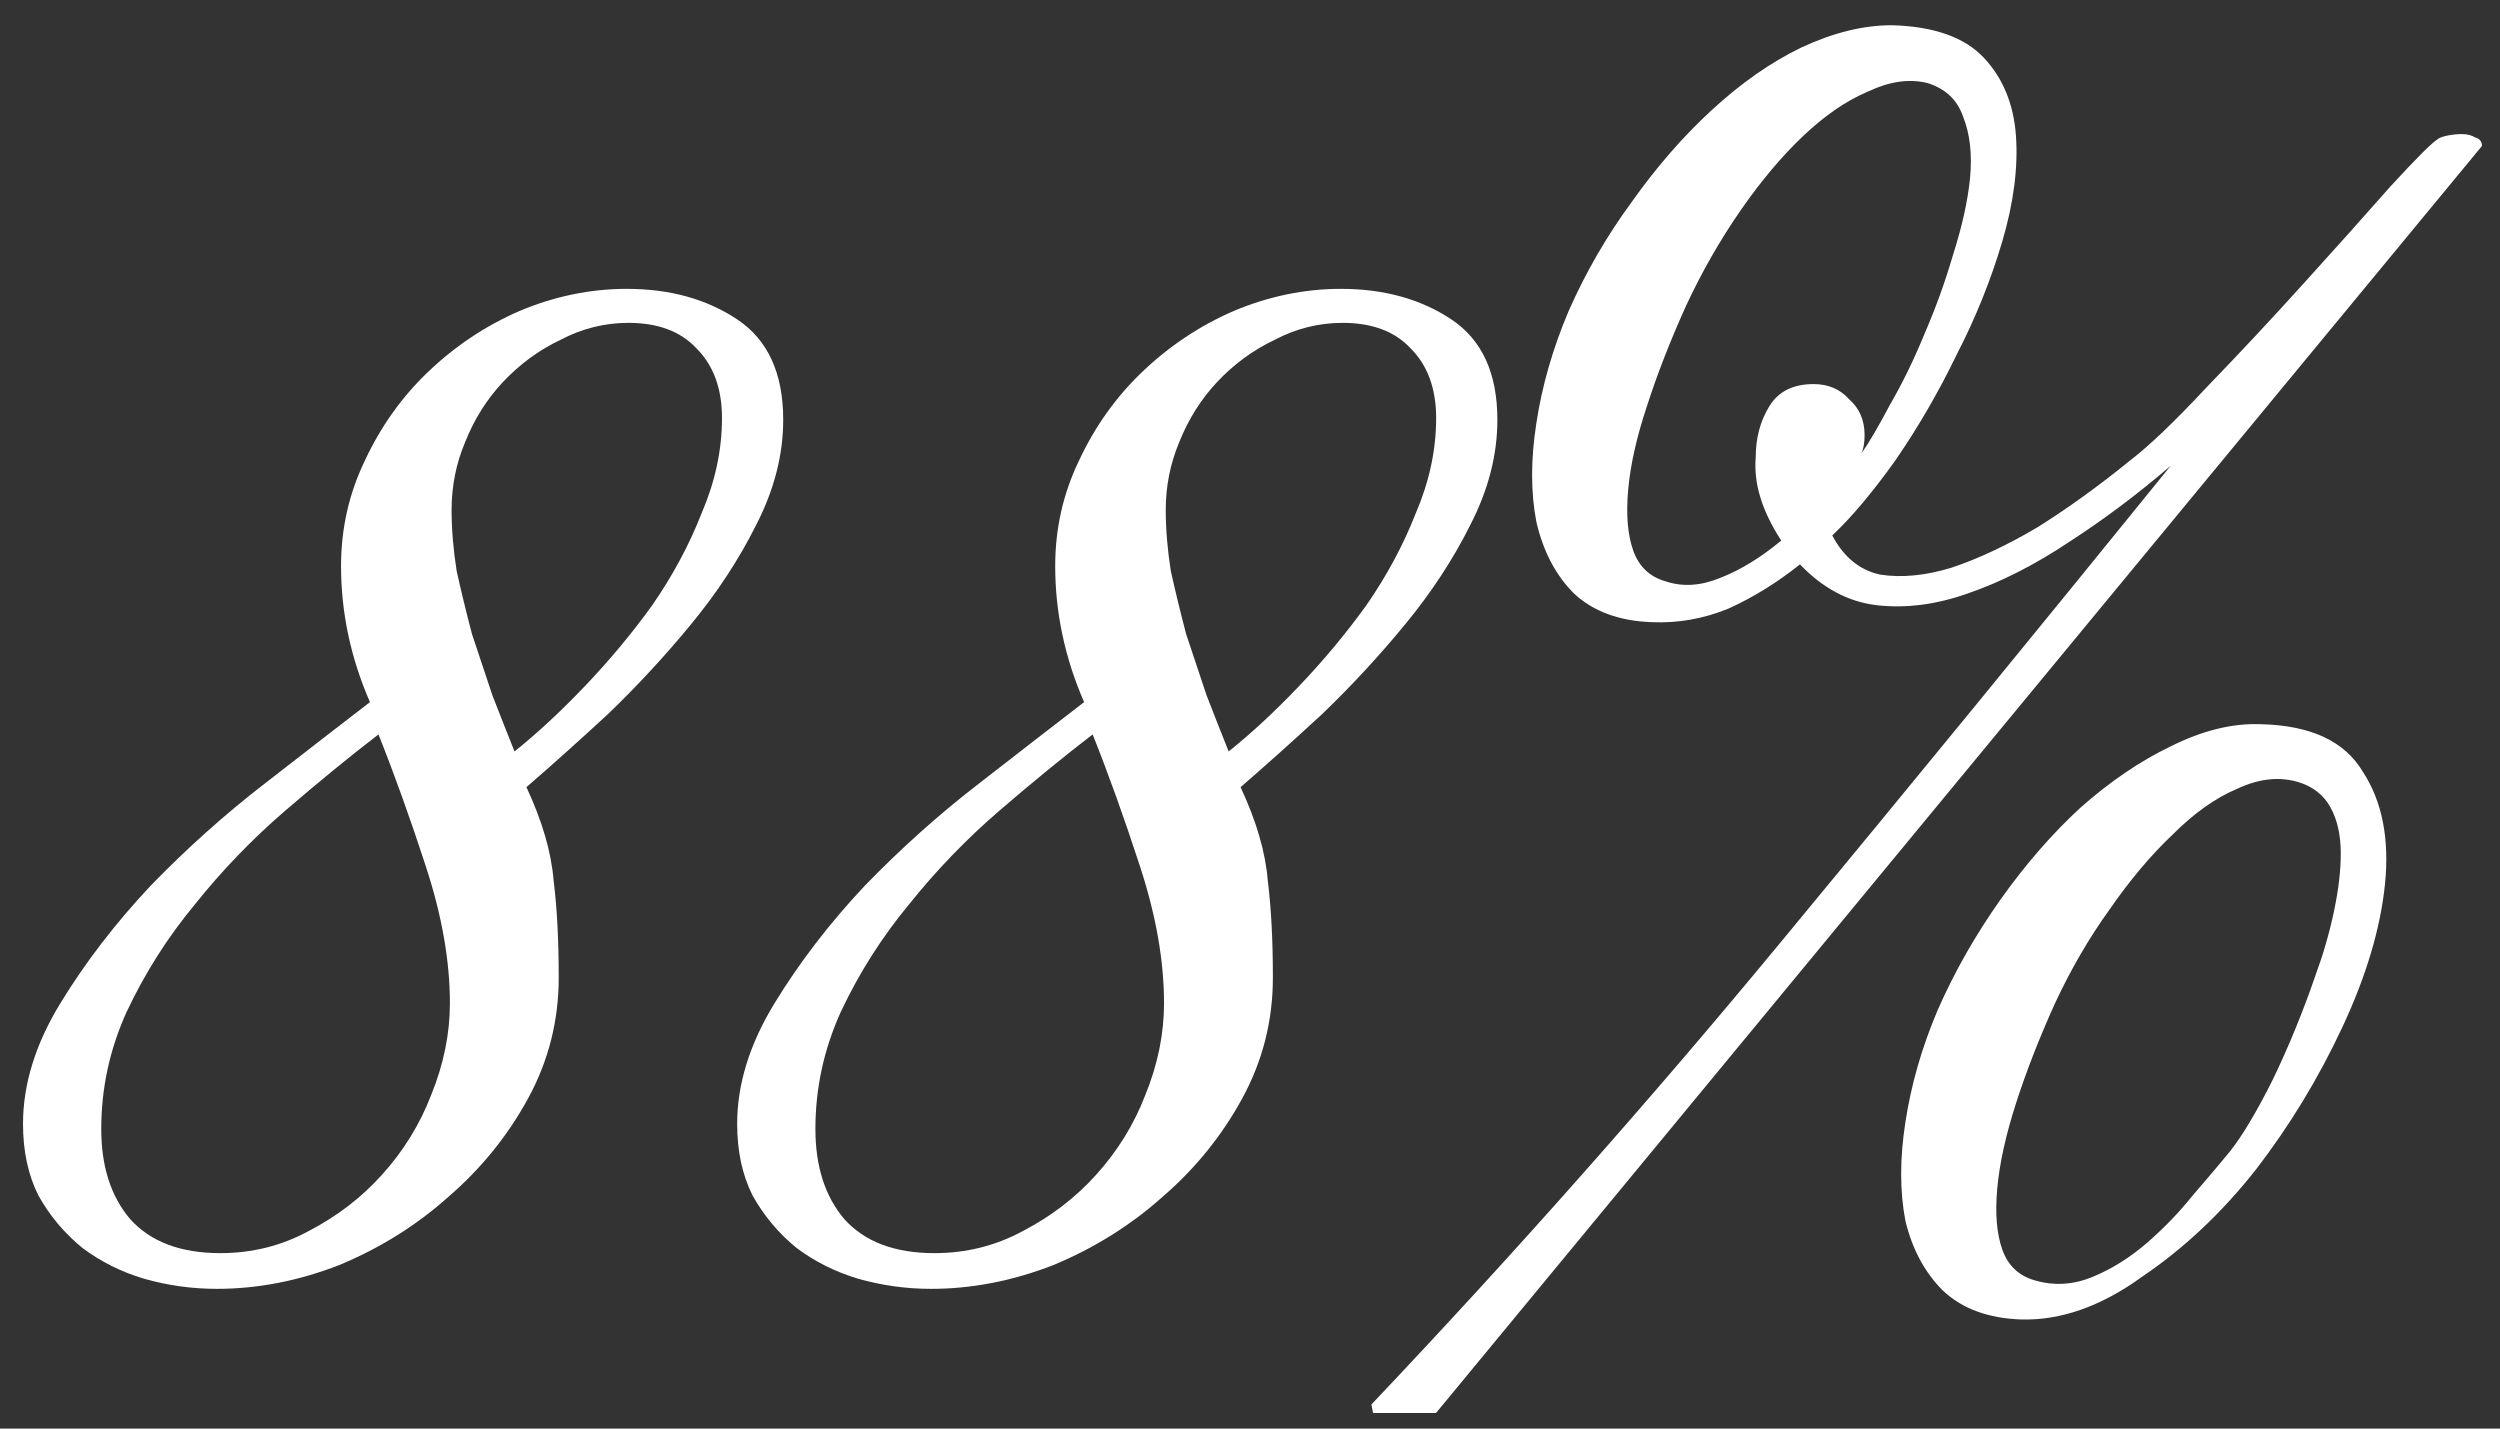
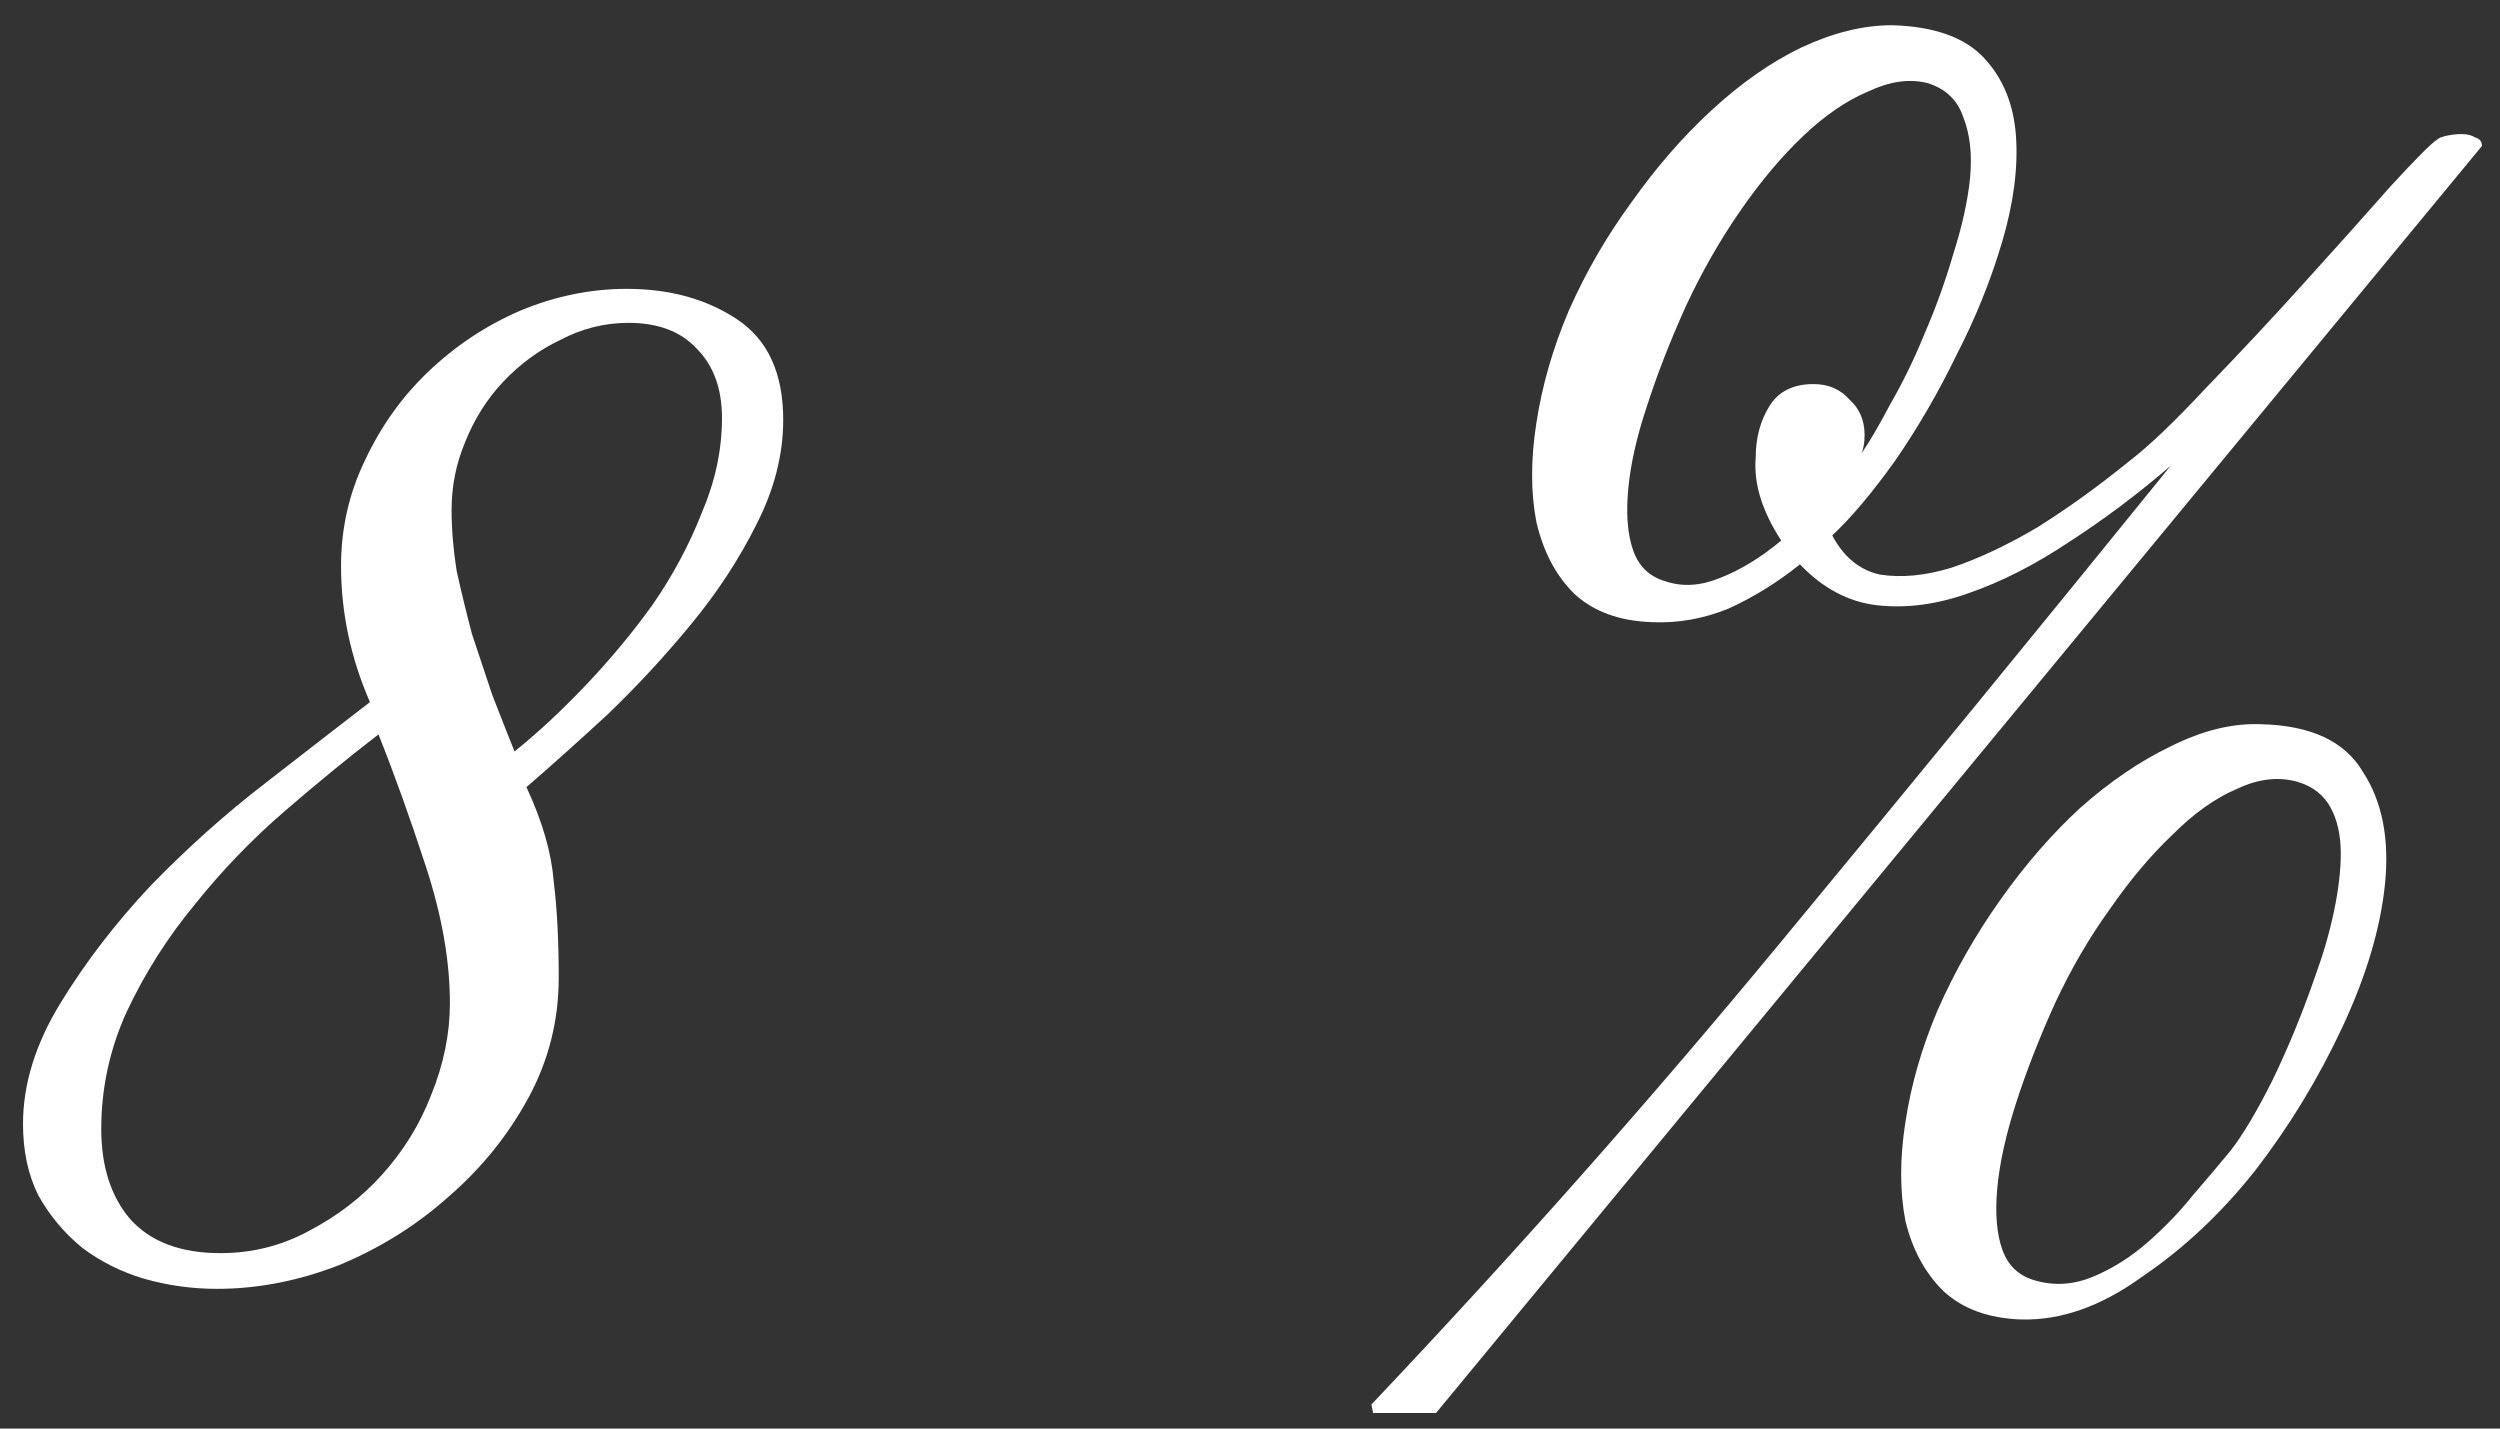
<svg xmlns="http://www.w3.org/2000/svg" width="98" height="56" viewBox="0 0 98 56" fill="none">
  <rect x="0" y="0" width="98" height="56" fill="#333333" stroke="none" />
  <path d="M30.702 16.456C30.702 17.834 30.347 19.212 29.636 20.589C28.969 21.923 28.125 23.212 27.102 24.456C26.08 25.7 24.991 26.878 23.836 27.989C22.68 29.056 21.613 30.012 20.636 30.856C21.258 32.189 21.613 33.411 21.702 34.523C21.836 35.589 21.902 36.856 21.902 38.323C21.902 40.011 21.502 41.589 20.702 43.056C19.902 44.523 18.858 45.812 17.569 46.923C16.325 48.034 14.902 48.923 13.302 49.589C11.702 50.212 10.102 50.523 8.502 50.523C7.525 50.523 6.569 50.389 5.636 50.123C4.747 49.856 3.947 49.456 3.236 48.923C2.525 48.345 1.947 47.656 1.502 46.856C1.102 46.056 0.902 45.123 0.902 44.056C0.902 42.5 1.391 40.923 2.369 39.323C3.347 37.723 4.525 36.189 5.902 34.723C7.325 33.256 8.813 31.923 10.369 30.723C11.969 29.478 13.347 28.412 14.502 27.523C13.747 25.789 13.369 24.012 13.369 22.189C13.369 20.723 13.68 19.345 14.302 18.056C14.925 16.723 15.747 15.567 16.769 14.589C17.836 13.567 19.036 12.767 20.369 12.189C21.747 11.611 23.147 11.323 24.569 11.323C26.258 11.323 27.702 11.723 28.902 12.523C30.102 13.323 30.702 14.634 30.702 16.456ZM28.302 16.389C28.302 15.234 27.969 14.323 27.302 13.656C26.68 12.989 25.791 12.656 24.636 12.656C23.702 12.656 22.814 12.878 21.969 13.323C21.125 13.723 20.369 14.278 19.702 14.989C19.08 15.656 18.591 16.434 18.236 17.323C17.88 18.167 17.702 19.056 17.702 19.989C17.702 20.745 17.769 21.545 17.902 22.389C18.08 23.189 18.28 24.012 18.502 24.856C18.769 25.656 19.036 26.456 19.302 27.256C19.613 28.056 19.902 28.789 20.169 29.456C21.058 28.745 21.969 27.9 22.902 26.923C23.88 25.9 24.769 24.834 25.569 23.723C26.369 22.567 27.014 21.367 27.502 20.123C28.036 18.878 28.302 17.634 28.302 16.389ZM17.636 39.323C17.636 37.678 17.325 35.9 16.702 33.989C16.08 32.078 15.458 30.345 14.836 28.789C13.68 29.678 12.458 30.678 11.169 31.789C9.88 32.9 8.702 34.123 7.636 35.456C6.569 36.745 5.68 38.145 4.969 39.656C4.302 41.123 3.969 42.656 3.969 44.256C3.969 45.723 4.347 46.9 5.102 47.789C5.902 48.678 7.08 49.123 8.636 49.123C9.88 49.123 11.036 48.834 12.102 48.256C13.213 47.678 14.169 46.945 14.969 46.056C15.813 45.123 16.458 44.078 16.902 42.923C17.391 41.723 17.636 40.523 17.636 39.323Z" fill="white" />
-   <path d="M58.697 16.456C58.697 17.834 58.342 19.212 57.63 20.589C56.964 21.923 56.119 23.212 55.097 24.456C54.075 25.7 52.986 26.878 51.831 27.989C50.675 29.056 49.608 30.012 48.63 30.856C49.253 32.189 49.608 33.411 49.697 34.523C49.831 35.589 49.897 36.856 49.897 38.323C49.897 40.011 49.497 41.589 48.697 43.056C47.897 44.523 46.853 45.812 45.564 46.923C44.319 48.034 42.897 48.923 41.297 49.589C39.697 50.212 38.097 50.523 36.497 50.523C35.519 50.523 34.564 50.389 33.63 50.123C32.742 49.856 31.942 49.456 31.23 48.923C30.519 48.345 29.942 47.656 29.497 46.856C29.097 46.056 28.897 45.123 28.897 44.056C28.897 42.5 29.386 40.923 30.364 39.323C31.342 37.723 32.519 36.189 33.897 34.723C35.319 33.256 36.808 31.923 38.364 30.723C39.964 29.478 41.342 28.412 42.497 27.523C41.742 25.789 41.364 24.012 41.364 22.189C41.364 20.723 41.675 19.345 42.297 18.056C42.919 16.723 43.742 15.567 44.764 14.589C45.831 13.567 47.031 12.767 48.364 12.189C49.742 11.611 51.142 11.323 52.564 11.323C54.253 11.323 55.697 11.723 56.897 12.523C58.097 13.323 58.697 14.634 58.697 16.456ZM56.297 16.389C56.297 15.234 55.964 14.323 55.297 13.656C54.675 12.989 53.786 12.656 52.63 12.656C51.697 12.656 50.808 12.878 49.964 13.323C49.119 13.723 48.364 14.278 47.697 14.989C47.075 15.656 46.586 16.434 46.23 17.323C45.875 18.167 45.697 19.056 45.697 19.989C45.697 20.745 45.764 21.545 45.897 22.389C46.075 23.189 46.275 24.012 46.497 24.856C46.764 25.656 47.031 26.456 47.297 27.256C47.608 28.056 47.897 28.789 48.164 29.456C49.053 28.745 49.964 27.9 50.897 26.923C51.875 25.9 52.764 24.834 53.564 23.723C54.364 22.567 55.008 21.367 55.497 20.123C56.031 18.878 56.297 17.634 56.297 16.389ZM45.63 39.323C45.63 37.678 45.319 35.9 44.697 33.989C44.075 32.078 43.453 30.345 42.831 28.789C41.675 29.678 40.453 30.678 39.164 31.789C37.875 32.9 36.697 34.123 35.63 35.456C34.564 36.745 33.675 38.145 32.964 39.656C32.297 41.123 31.964 42.656 31.964 44.256C31.964 45.723 32.342 46.9 33.097 47.789C33.897 48.678 35.075 49.123 36.63 49.123C37.875 49.123 39.031 48.834 40.097 48.256C41.208 47.678 42.164 46.945 42.964 46.056C43.808 45.123 44.453 44.078 44.897 42.923C45.386 41.723 45.63 40.523 45.63 39.323Z" fill="white" />
  <path d="M56.292 55.389H53.825L53.759 55.056C59.359 49.145 64.692 43.123 69.759 36.989C74.87 30.811 79.981 24.567 85.092 18.256C83.803 19.367 82.47 20.367 81.092 21.256C79.759 22.145 78.448 22.811 77.159 23.256C75.914 23.7 74.714 23.856 73.559 23.723C72.448 23.589 71.448 23.056 70.559 22.123C69.67 22.834 68.736 23.412 67.759 23.856C66.781 24.256 65.781 24.434 64.759 24.389C63.47 24.345 62.447 23.967 61.692 23.256C60.981 22.545 60.492 21.611 60.225 20.456C60.003 19.3 60.003 18.012 60.225 16.589C60.447 15.123 60.87 13.656 61.492 12.189C62.159 10.678 62.981 9.256 63.959 7.923C64.936 6.545 65.981 5.345 67.092 4.323C68.248 3.256 69.425 2.434 70.625 1.856C71.87 1.278 73.047 0.989 74.159 0.989C75.803 1.034 77.003 1.456 77.759 2.256C78.514 3.056 78.936 4.078 79.025 5.323C79.114 6.567 78.936 7.945 78.492 9.456C78.047 10.967 77.448 12.456 76.692 13.923C75.981 15.389 75.181 16.767 74.292 18.056C73.403 19.3 72.581 20.278 71.825 20.989C72.27 21.834 72.892 22.345 73.692 22.523C74.536 22.656 75.47 22.567 76.492 22.256C77.559 21.9 78.692 21.367 79.892 20.656C81.092 19.9 82.292 19.034 83.492 18.056C84.248 17.478 85.248 16.523 86.492 15.189C87.781 13.856 89.047 12.5 90.292 11.123C91.581 9.7 92.714 8.434 93.692 7.323C94.714 6.211 95.336 5.589 95.559 5.456C95.603 5.411 95.714 5.367 95.892 5.323C96.114 5.278 96.314 5.256 96.492 5.256C96.714 5.256 96.892 5.3 97.025 5.389C97.203 5.434 97.292 5.545 97.292 5.723L56.292 55.389ZM88.625 28.389C90.581 28.434 91.914 29.056 92.625 30.256C93.381 31.412 93.67 32.878 93.492 34.656C93.314 36.389 92.759 38.256 91.825 40.256C90.892 42.256 89.759 44.123 88.425 45.856C87.092 47.545 85.603 48.945 83.959 50.056C82.359 51.212 80.781 51.767 79.225 51.723C77.936 51.678 76.914 51.3 76.159 50.589C75.448 49.878 74.959 48.967 74.692 47.856C74.47 46.7 74.47 45.411 74.692 43.989C74.914 42.523 75.336 41.056 75.959 39.589C76.625 38.078 77.448 36.634 78.425 35.256C79.403 33.878 80.448 32.678 81.559 31.656C82.714 30.634 83.892 29.834 85.092 29.256C86.336 28.634 87.514 28.345 88.625 28.389ZM75.559 3.256C74.847 3.078 74.07 3.189 73.225 3.589C72.381 3.945 71.536 4.523 70.692 5.323C69.847 6.123 69.025 7.1 68.225 8.256C67.425 9.411 66.714 10.656 66.092 11.989C65.47 13.367 64.959 14.678 64.559 15.923C64.159 17.123 63.914 18.212 63.825 19.189C63.736 20.167 63.803 20.967 64.025 21.589C64.248 22.212 64.67 22.611 65.292 22.789C65.959 23.012 66.67 22.967 67.425 22.656C68.225 22.345 69.025 21.856 69.825 21.189C69.07 20.034 68.736 18.945 68.825 17.923C68.825 17.167 69.003 16.5 69.359 15.923C69.714 15.345 70.292 15.056 71.092 15.056C71.67 15.056 72.136 15.256 72.492 15.656C72.892 16.012 73.092 16.478 73.092 17.056C73.092 17.367 73.047 17.611 72.959 17.789C73.27 17.345 73.647 16.7 74.092 15.856C74.581 15.011 75.025 14.1 75.425 13.123C75.87 12.1 76.248 11.056 76.559 9.989C76.914 8.878 77.136 7.878 77.225 6.989C77.314 6.056 77.225 5.256 76.959 4.589C76.736 3.923 76.27 3.478 75.559 3.256ZM90.759 38.256C91.07 37.411 91.314 36.567 91.492 35.723C91.67 34.878 91.759 34.123 91.759 33.456C91.759 32.745 91.625 32.145 91.359 31.656C91.092 31.167 90.67 30.834 90.092 30.656C89.336 30.434 88.536 30.523 87.692 30.923C86.847 31.278 86.003 31.878 85.159 32.723C84.314 33.523 83.492 34.5 82.692 35.656C81.892 36.767 81.181 37.989 80.559 39.323C79.936 40.7 79.425 42.011 79.025 43.256C78.625 44.5 78.381 45.611 78.292 46.589C78.203 47.567 78.27 48.367 78.492 48.989C78.714 49.611 79.136 50.011 79.759 50.189C80.514 50.411 81.27 50.367 82.025 50.056C82.781 49.745 83.492 49.3 84.159 48.723C84.825 48.145 85.425 47.523 85.959 46.856C86.536 46.189 87.025 45.611 87.425 45.123C87.914 44.5 88.47 43.567 89.092 42.323C89.714 41.034 90.27 39.678 90.759 38.256Z" fill="white" />
</svg>